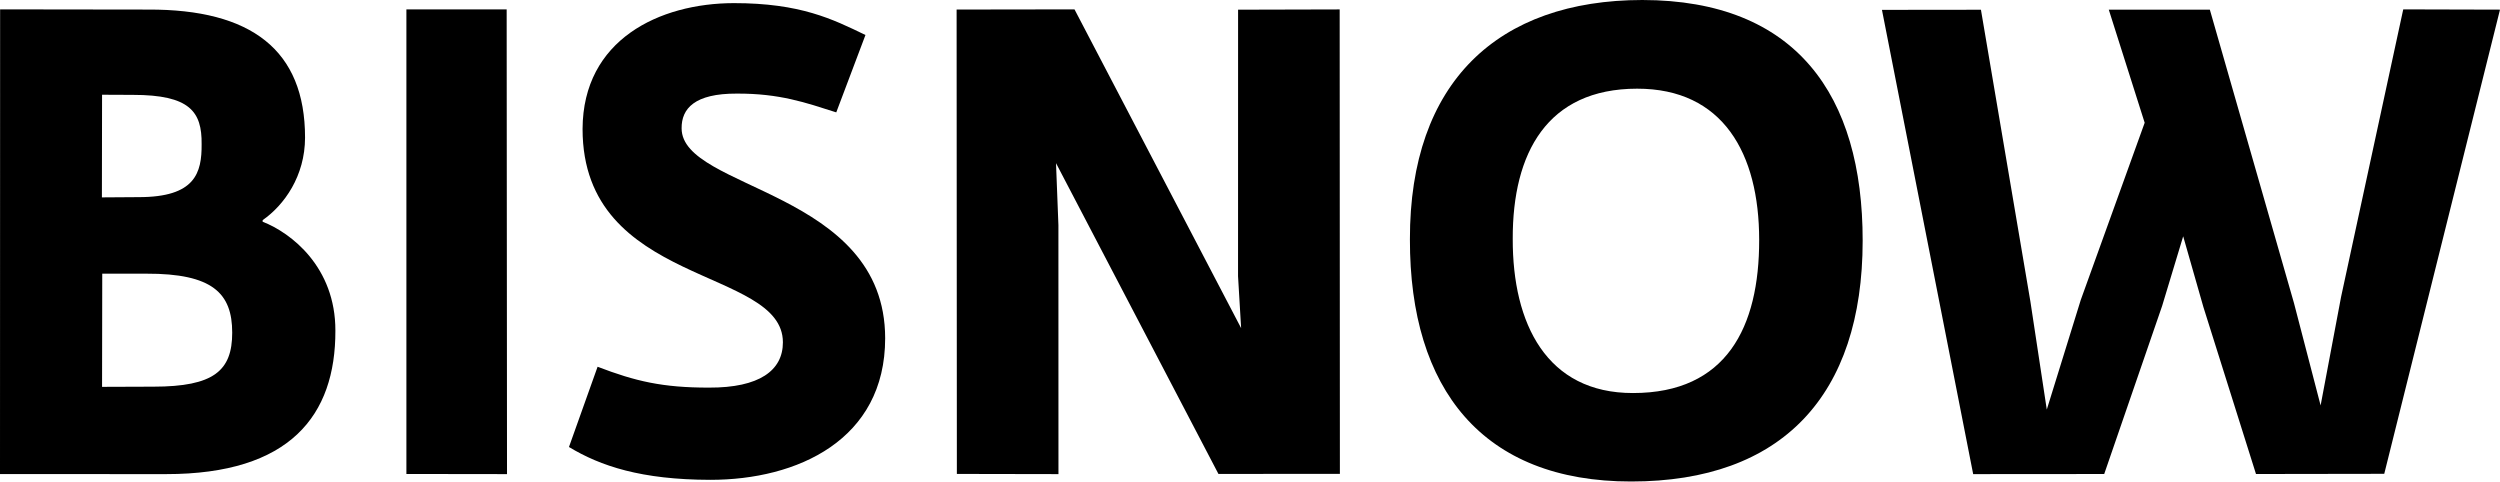
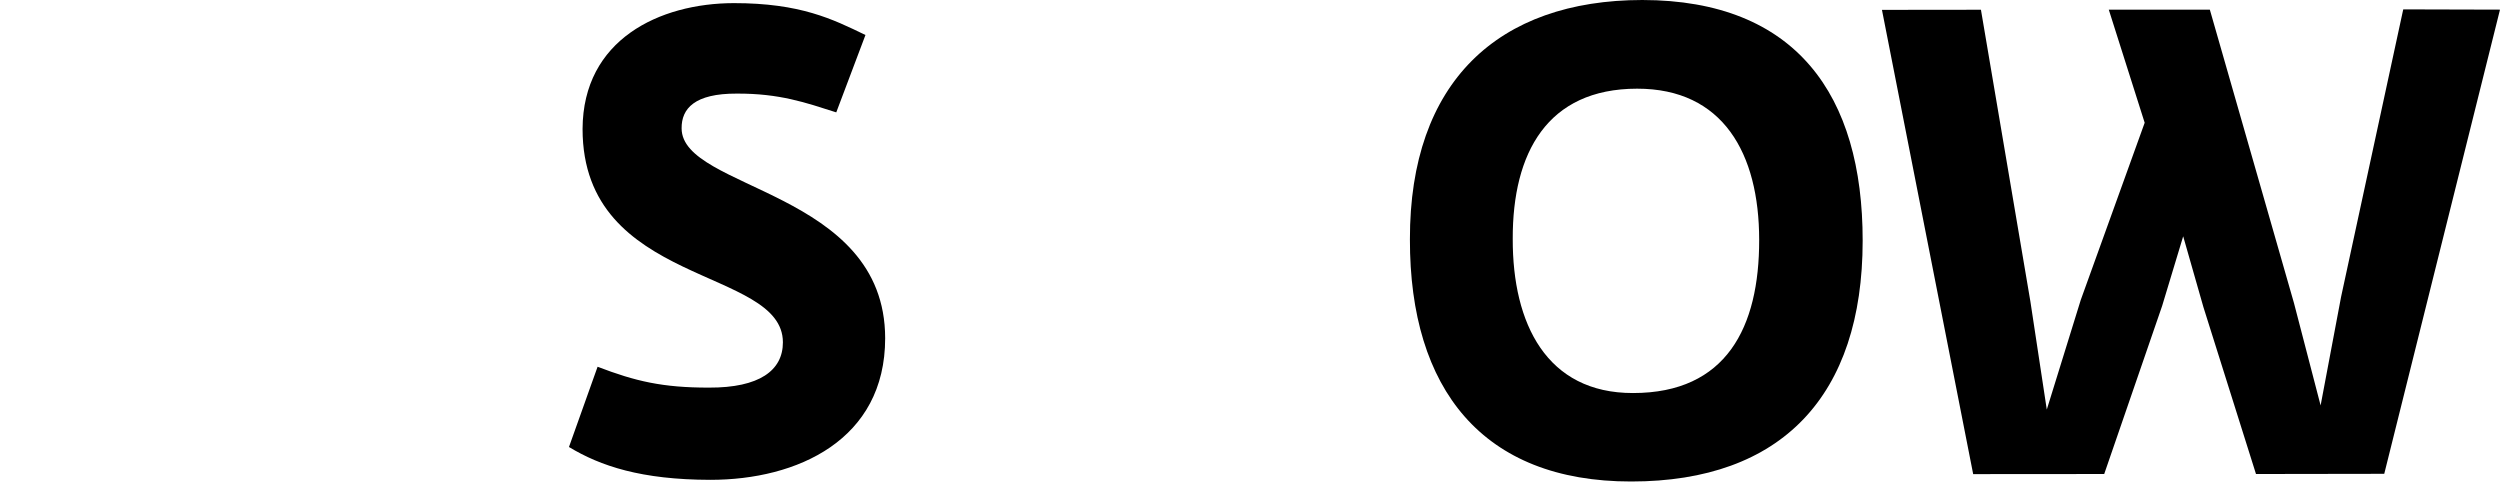
<svg xmlns="http://www.w3.org/2000/svg" version="1.1" id="Layer_1" x="0px" y="0px" viewBox="0 0 200 38.52" style="enable-background:new 0 0 200 38.52;" xml:space="preserve">
  <g id="Page-1">
    <g id="Bisnow-Logo-SVG">
-       <path id="Fill-1" d="M11.703,21.894L8.18,21.895l-0.015,9.053l4.122-0.015c4.813-0.004,6.29-1.269,6.29-4.319    C18.577,23.454,17.002,21.877,11.703,21.894z M10.629,7.59L8.165,7.579l-0.013,8.212l2.935-0.02    c4.536,0.006,5.061-1.94,5.043-4.239C16.159,8.937,15.194,7.589,10.629,7.59z M13.286,37.929L0,37.926L0.009,0.75L11.85,0.766    c8.244-0.032,12.554,3.227,12.554,10.242c-0.003,3.081-1.669,5.402-3.391,6.602l-0.003,0.128c2.285,0.891,5.832,3.629,5.821,8.713    C26.849,33.233,23.213,37.934,13.286,37.929z" />
-       <polyline id="Fill-2" style="fill-rule:evenodd;clip-rule:evenodd;" points="32.512,37.918 32.512,0.754 40.533,0.75     40.561,37.929 32.512,37.918   " />
      <path id="Fill-3" style="fill-rule:evenodd;clip-rule:evenodd;" d="M56.814,38.387c-5.506-0.011-8.774-1.101-11.297-2.627    l2.29-6.42c3.015,1.155,5.187,1.675,8.915,1.669c4.027,0.015,5.913-1.37,5.91-3.626c-0.009-6.057-16.025-4.421-16.027-17.068    C46.634,3.17,52.756,0.262,58.702,0.25c5.339-0.001,7.907,1.278,10.535,2.55L66.901,8.99c-2.469-0.787-4.525-1.516-7.956-1.502    c-3.385-0.014-4.428,1.205-4.416,2.774c-0.004,4.955,16.277,4.945,16.284,16.796C70.813,35.195,63.786,38.394,56.814,38.387" />
-       <polyline id="Fill-4" style="fill-rule:evenodd;clip-rule:evenodd;" points="97.475,37.915 84.481,13.052 84.673,18.01     84.677,37.929 76.549,37.914 76.529,0.764 85.96,0.75 99.29,26.251 99.043,22.093 99.047,0.775 107.174,0.754 107.191,37.907     97.475,37.915   " />
      <path id="Fill-5" d="M130.965,7.094c-7.19,0.009-9.967,5.141-9.946,12.016c-0.02,6.789,2.714,12.341,9.621,12.333    c7.475,0.001,10.102-5.261,10.094-12.246C140.733,12.244,137.823,7.087,130.965,7.094z M130.495,38.52    c-11.883,0.01-17.722-7.381-17.702-19.366C112.768,6.559,119.844,0.011,131.384,0c12.302,0.013,17.638,7.61,17.629,19.26    C149.008,31.649,142.552,38.522,130.495,38.52z" />
      <polyline id="Fill-6" style="fill-rule:evenodd;clip-rule:evenodd;" points="190.74,37.905 180.479,37.921 176.273,24.568     174.655,18.904 172.971,24.473 168.337,37.921 157.854,37.929 150.556,0.789 158.475,0.78 162.43,24.109 163.743,32.766     166.461,23.995 171.574,9.82 168.702,0.772 176.788,0.776 183.517,24.241 185.649,32.435 187.288,23.741 192.259,0.75 200,0.771     190.74,37.905   " />
    </g>
  </g>
</svg>